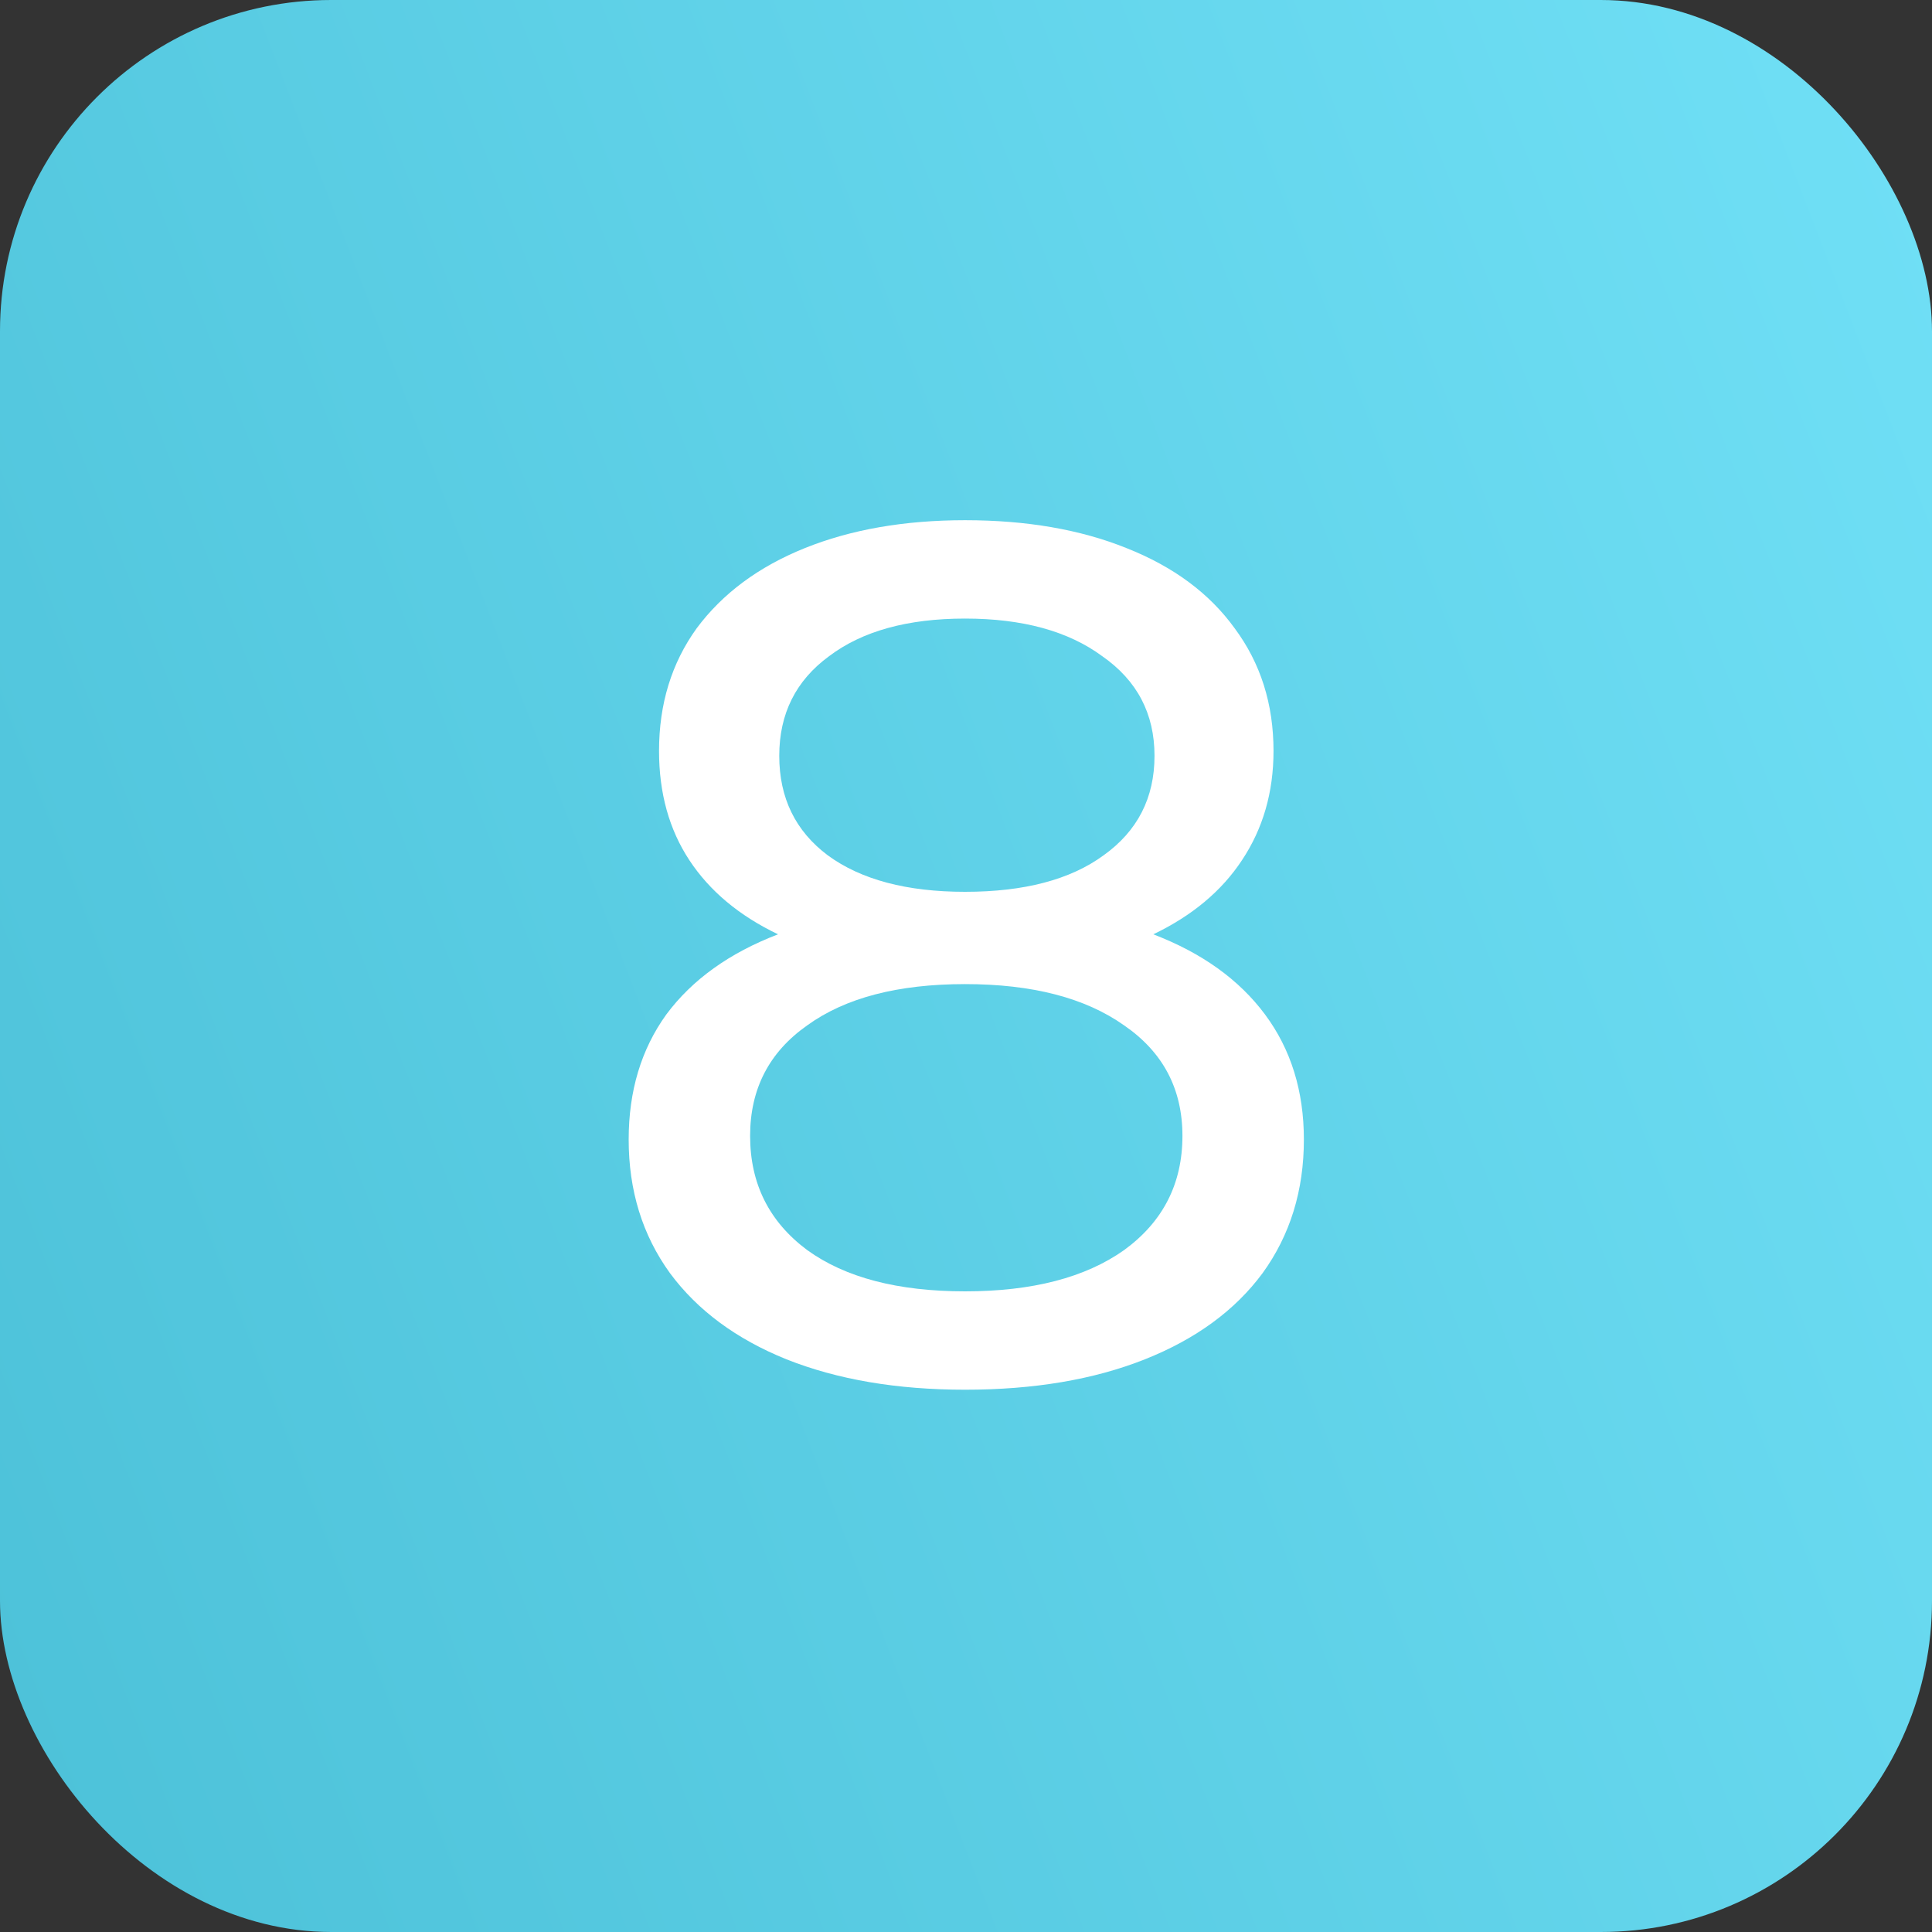
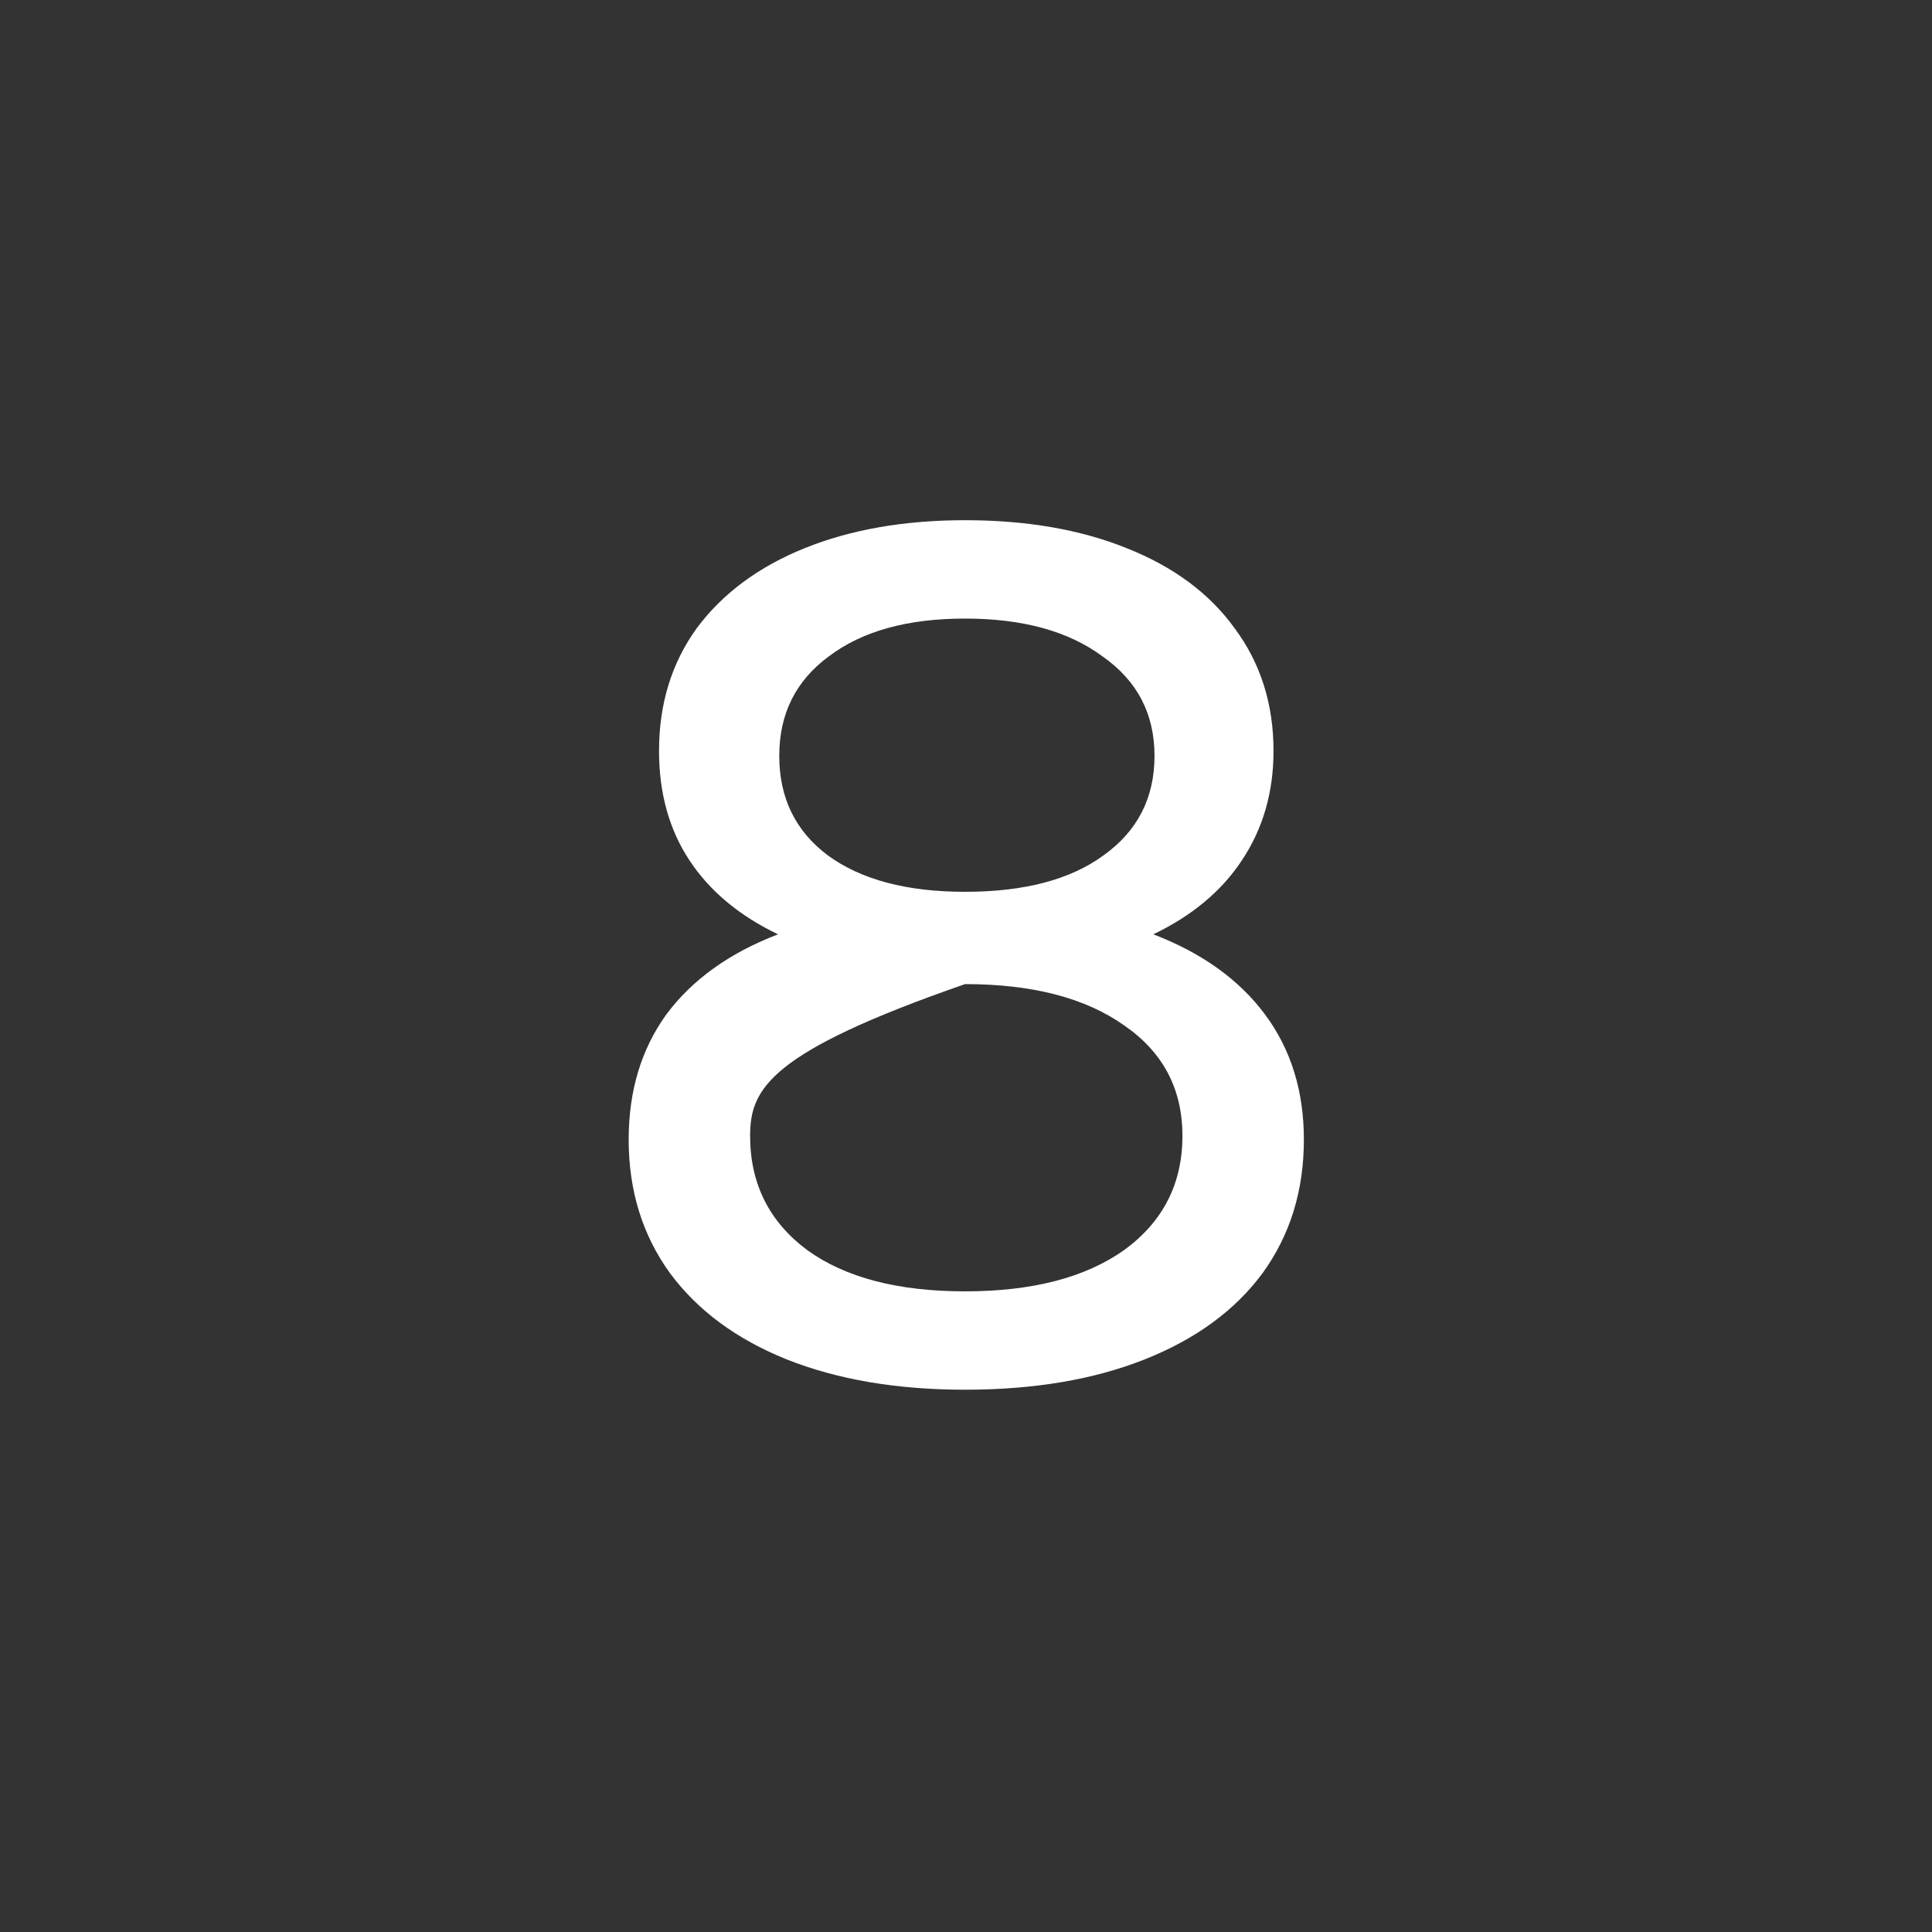
<svg xmlns="http://www.w3.org/2000/svg" width="35" height="35" viewBox="0 0 35 35" fill="none">
  <rect x="0" y="0" width="35" height="35" fill="#333333" stroke="none" />
-   <rect width="35" height="35" rx="6" fill="url(#paint0_linear_896_5021)" />
-   <path d="M20.893 16.926C21.773 17.263 22.448 17.747 22.917 18.378C23.386 19.009 23.621 19.764 23.621 20.644C23.621 21.568 23.372 22.375 22.873 23.064C22.374 23.739 21.663 24.259 20.739 24.626C19.815 24.993 18.73 25.176 17.483 25.176C16.251 25.176 15.173 24.993 14.249 24.626C13.34 24.259 12.636 23.739 12.137 23.064C11.638 22.375 11.389 21.568 11.389 20.644C11.389 19.764 11.616 19.009 12.071 18.378C12.54 17.747 13.215 17.263 14.095 16.926C13.391 16.589 12.856 16.141 12.489 15.584C12.122 15.027 11.939 14.367 11.939 13.604C11.939 12.753 12.166 12.013 12.621 11.382C13.09 10.751 13.743 10.267 14.579 9.93C15.415 9.593 16.383 9.424 17.483 9.424C18.598 9.424 19.573 9.593 20.409 9.93C21.26 10.267 21.912 10.751 22.367 11.382C22.836 12.013 23.071 12.753 23.071 13.604C23.071 14.352 22.88 15.012 22.499 15.584C22.132 16.141 21.597 16.589 20.893 16.926ZM17.483 11.206C16.442 11.206 15.62 11.433 15.019 11.888C14.418 12.328 14.117 12.929 14.117 13.692C14.117 14.455 14.41 15.056 14.997 15.496C15.598 15.936 16.427 16.156 17.483 16.156C18.554 16.156 19.39 15.936 19.991 15.496C20.607 15.056 20.915 14.455 20.915 13.692C20.915 12.929 20.6 12.328 19.969 11.888C19.353 11.433 18.524 11.206 17.483 11.206ZM17.483 23.394C18.7 23.394 19.661 23.145 20.365 22.646C21.069 22.133 21.421 21.443 21.421 20.578C21.421 19.727 21.069 19.06 20.365 18.576C19.661 18.077 18.7 17.828 17.483 17.828C16.266 17.828 15.312 18.077 14.623 18.576C13.934 19.06 13.589 19.727 13.589 20.578C13.589 21.443 13.934 22.133 14.623 22.646C15.312 23.145 16.266 23.394 17.483 23.394Z" fill="white" />
+   <path d="M20.893 16.926C21.773 17.263 22.448 17.747 22.917 18.378C23.386 19.009 23.621 19.764 23.621 20.644C23.621 21.568 23.372 22.375 22.873 23.064C22.374 23.739 21.663 24.259 20.739 24.626C19.815 24.993 18.73 25.176 17.483 25.176C16.251 25.176 15.173 24.993 14.249 24.626C13.34 24.259 12.636 23.739 12.137 23.064C11.638 22.375 11.389 21.568 11.389 20.644C11.389 19.764 11.616 19.009 12.071 18.378C12.54 17.747 13.215 17.263 14.095 16.926C13.391 16.589 12.856 16.141 12.489 15.584C12.122 15.027 11.939 14.367 11.939 13.604C11.939 12.753 12.166 12.013 12.621 11.382C13.09 10.751 13.743 10.267 14.579 9.93C15.415 9.593 16.383 9.424 17.483 9.424C18.598 9.424 19.573 9.593 20.409 9.93C21.26 10.267 21.912 10.751 22.367 11.382C22.836 12.013 23.071 12.753 23.071 13.604C23.071 14.352 22.88 15.012 22.499 15.584C22.132 16.141 21.597 16.589 20.893 16.926ZM17.483 11.206C16.442 11.206 15.62 11.433 15.019 11.888C14.418 12.328 14.117 12.929 14.117 13.692C14.117 14.455 14.41 15.056 14.997 15.496C15.598 15.936 16.427 16.156 17.483 16.156C18.554 16.156 19.39 15.936 19.991 15.496C20.607 15.056 20.915 14.455 20.915 13.692C20.915 12.929 20.6 12.328 19.969 11.888C19.353 11.433 18.524 11.206 17.483 11.206ZM17.483 23.394C18.7 23.394 19.661 23.145 20.365 22.646C21.069 22.133 21.421 21.443 21.421 20.578C21.421 19.727 21.069 19.06 20.365 18.576C19.661 18.077 18.7 17.828 17.483 17.828C13.934 19.06 13.589 19.727 13.589 20.578C13.589 21.443 13.934 22.133 14.623 22.646C15.312 23.145 16.266 23.394 17.483 23.394Z" fill="white" />
  <defs>
    <linearGradient id="paint0_linear_896_5021" x1="0" y1="35" x2="54.735" y2="13.897" gradientUnits="userSpaceOnUse">
      <stop stop-color="#4CC1D8" />
      <stop offset="1" stop-color="#7BE9FF" />
    </linearGradient>
  </defs>
</svg>